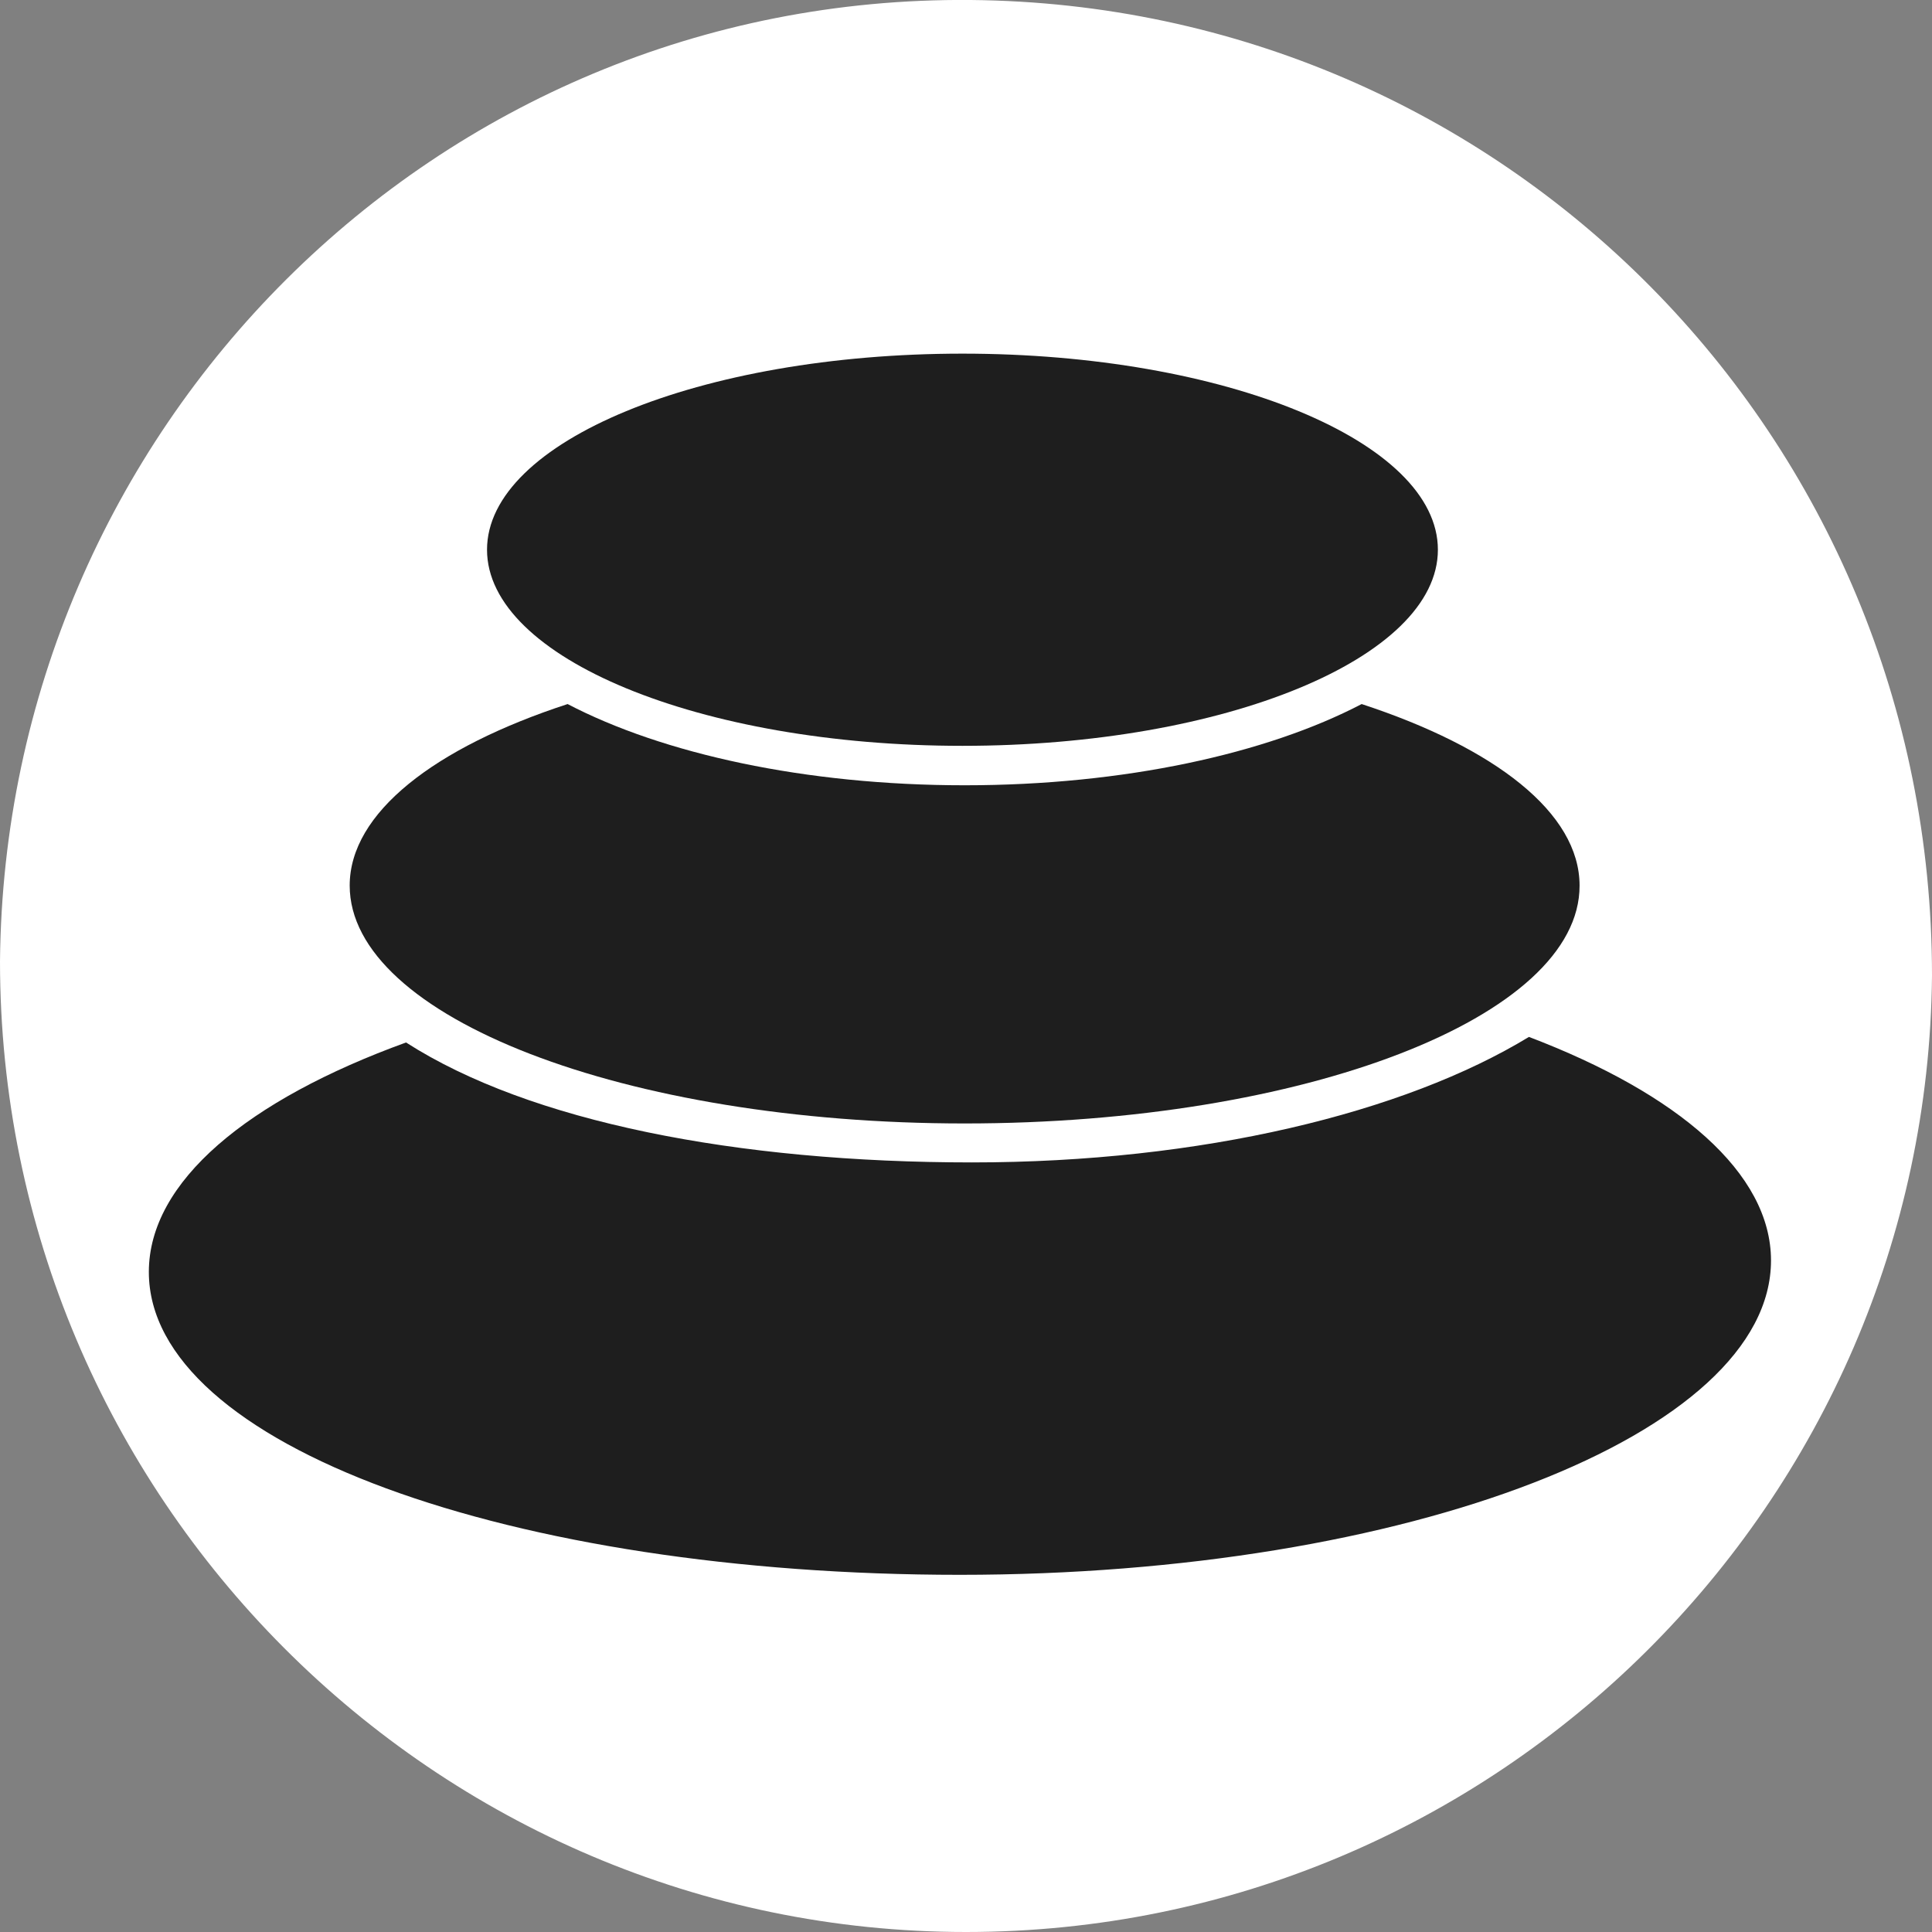
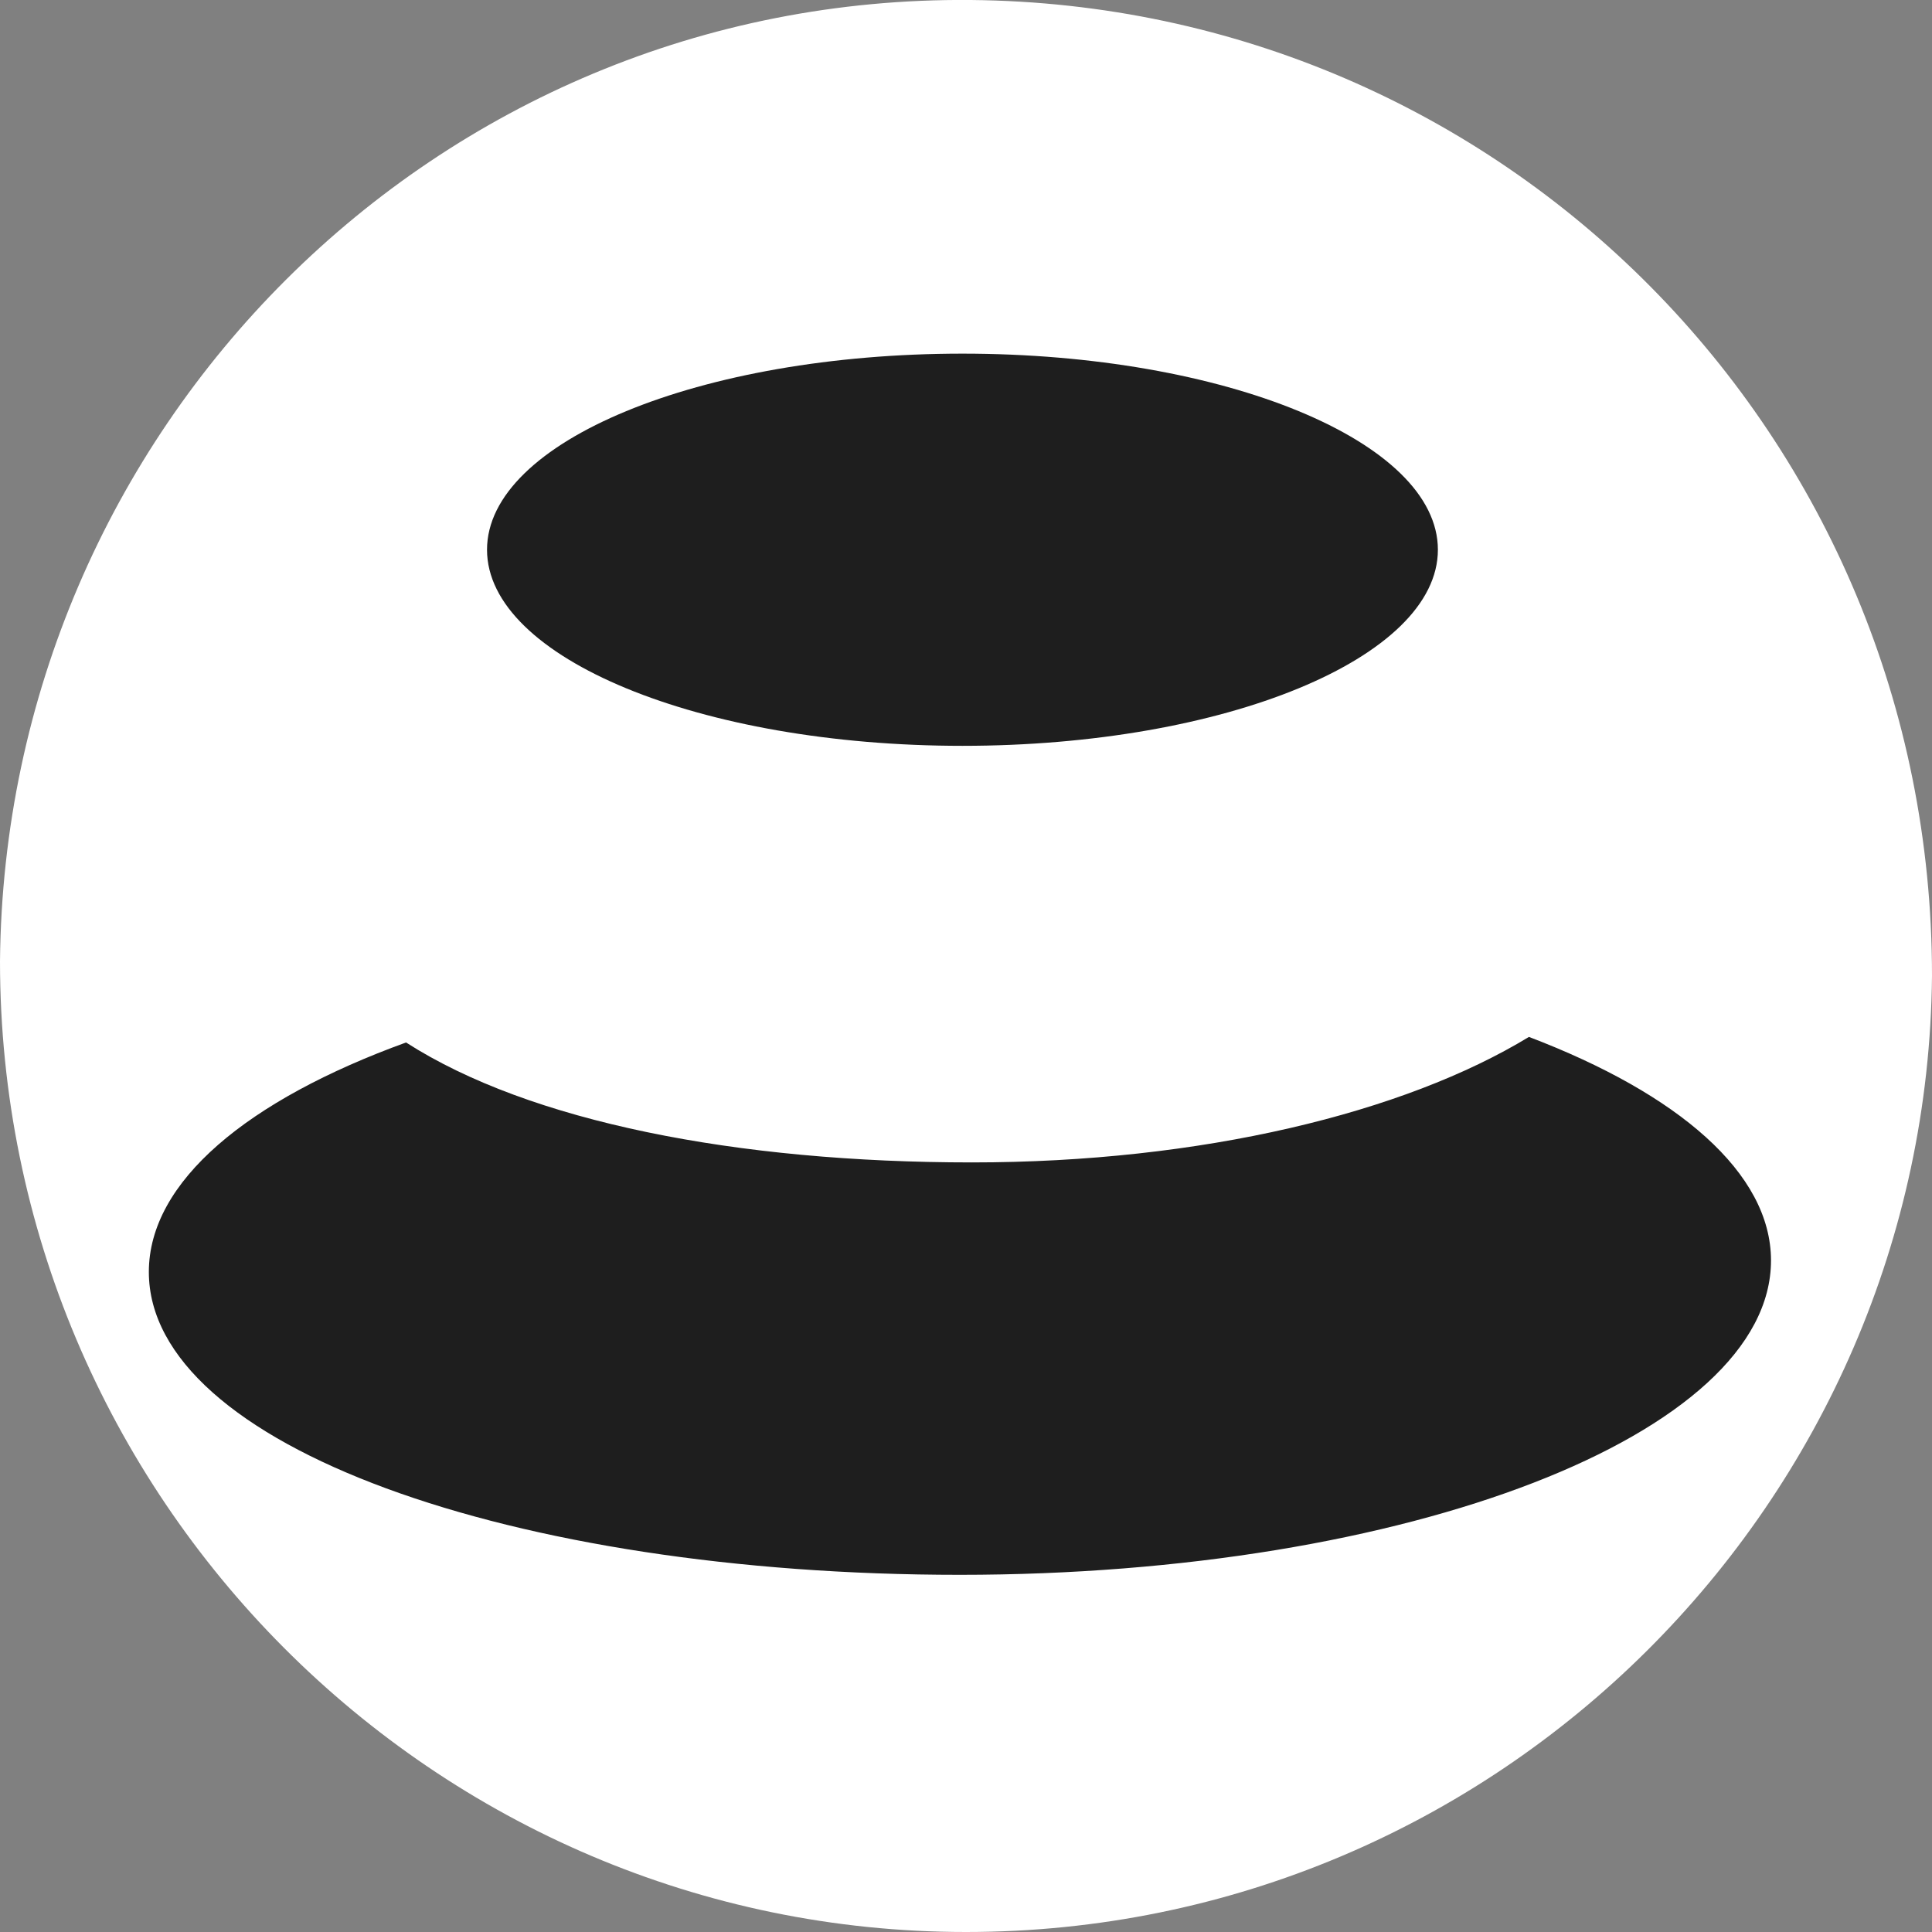
<svg xmlns="http://www.w3.org/2000/svg" width="24" height="24" viewBox="0 0 24 24" fill="none">
  <rect x="0" y="0" width="24" height="24" fill="#808080" stroke="none" />
  <g clip-path="url(#clip0_720_13654)">
    <path fill-rule="evenodd" clip-rule="evenodd" d="M12 24C5.4 24 0 18.6 0 11.94C0.06 5.34 5.4 -0.06 12.06 0C18.66 0.06 24 5.4 24 12.12C23.94 18.66 18.6 24 12 24Z" fill="white" />
    <path d="M11.924 19.563C6.359 19.563 1.849 17.955 1.849 15.801C1.849 14.677 3.077 13.664 5.044 12.95C6.578 13.935 9.154 14.44 12.074 14.44C14.924 14.44 17.444 13.824 18.993 12.881C20.848 13.587 22 14.572 22 15.658C22 17.816 17.489 19.563 11.924 19.563Z" fill="#1E1E1E" />
-     <path d="M11.983 13.956C7.765 13.956 4.344 12.634 4.344 11.001C4.344 10.097 5.398 9.286 7.051 8.746C8.231 9.362 9.999 9.755 11.983 9.755C13.967 9.755 15.735 9.362 16.915 8.746C18.571 9.289 19.622 10.097 19.622 11.001C19.626 12.634 16.205 13.956 11.983 13.956Z" fill="#1E1E1E" />
    <path d="M11.956 9.265C8.695 9.265 6.05 8.172 6.05 6.829C6.05 5.485 8.695 4.393 11.956 4.393C15.217 4.393 17.862 5.485 17.862 6.829C17.862 8.172 15.217 9.265 11.956 9.265Z" fill="#1E1E1E" />
  </g>
  <defs>
    <clipPath id="clip0_720_13654">
      <rect width="24" height="24" fill="white" />
    </clipPath>
  </defs>
</svg>